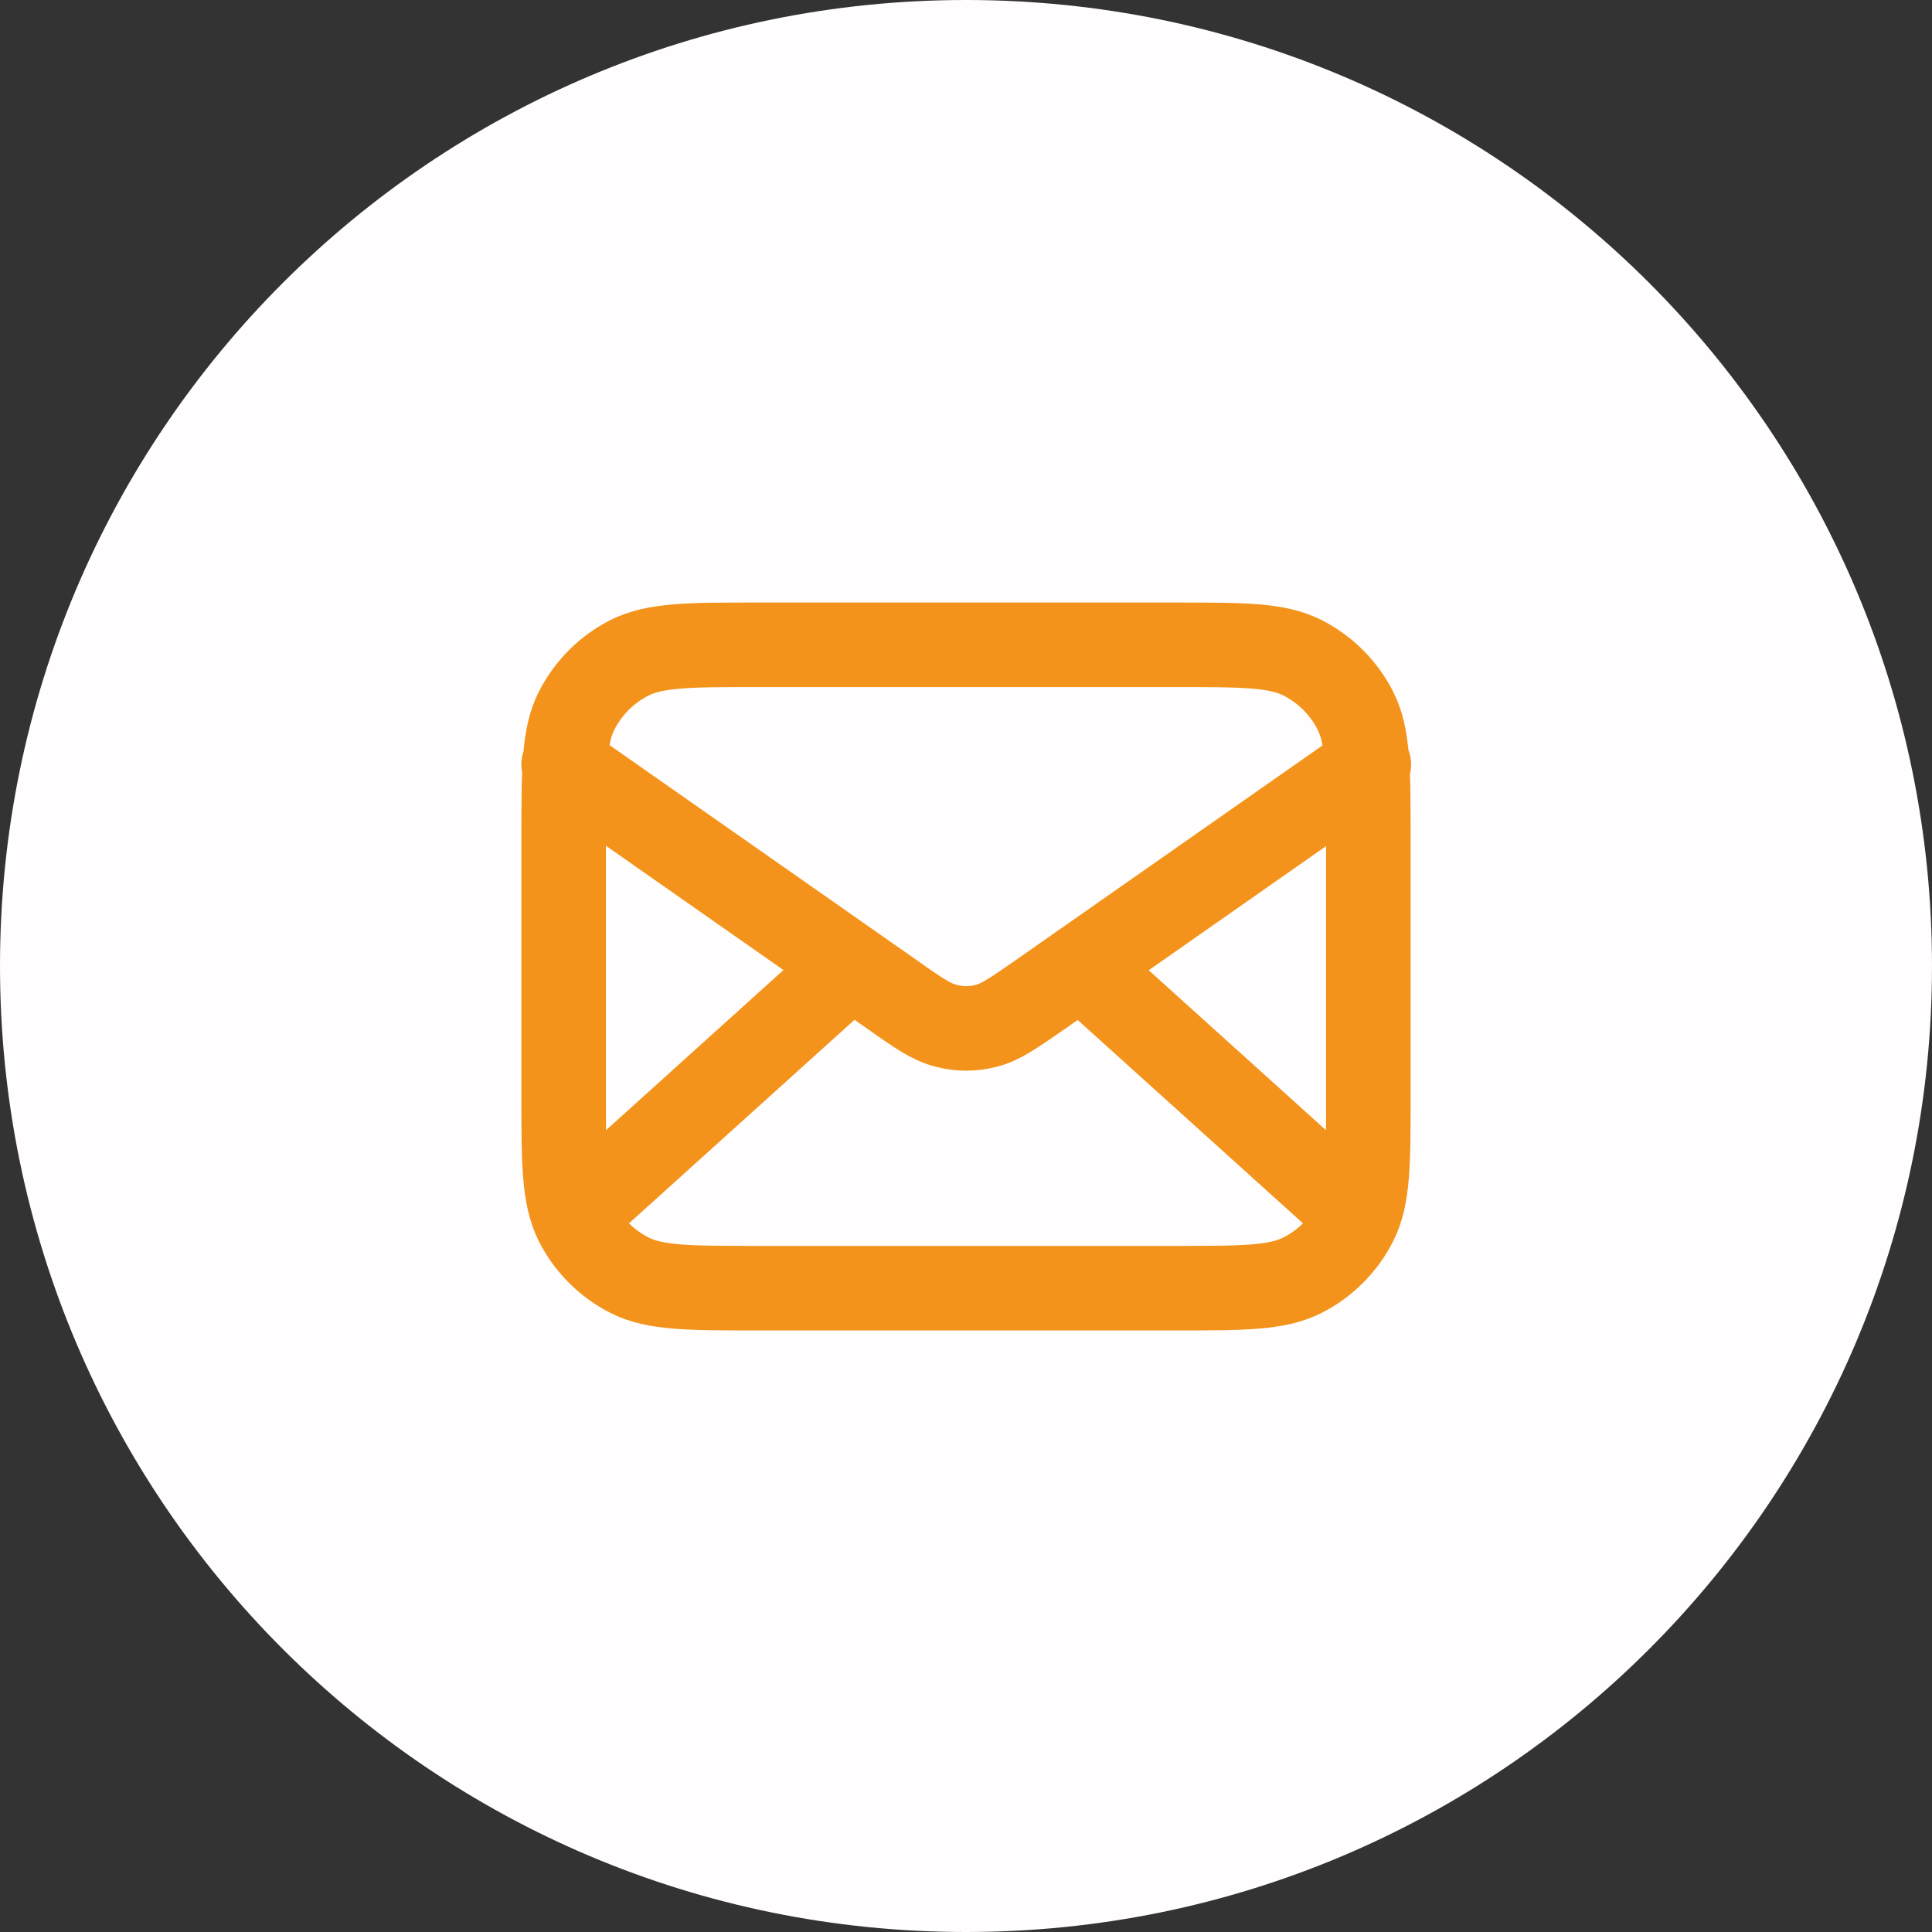
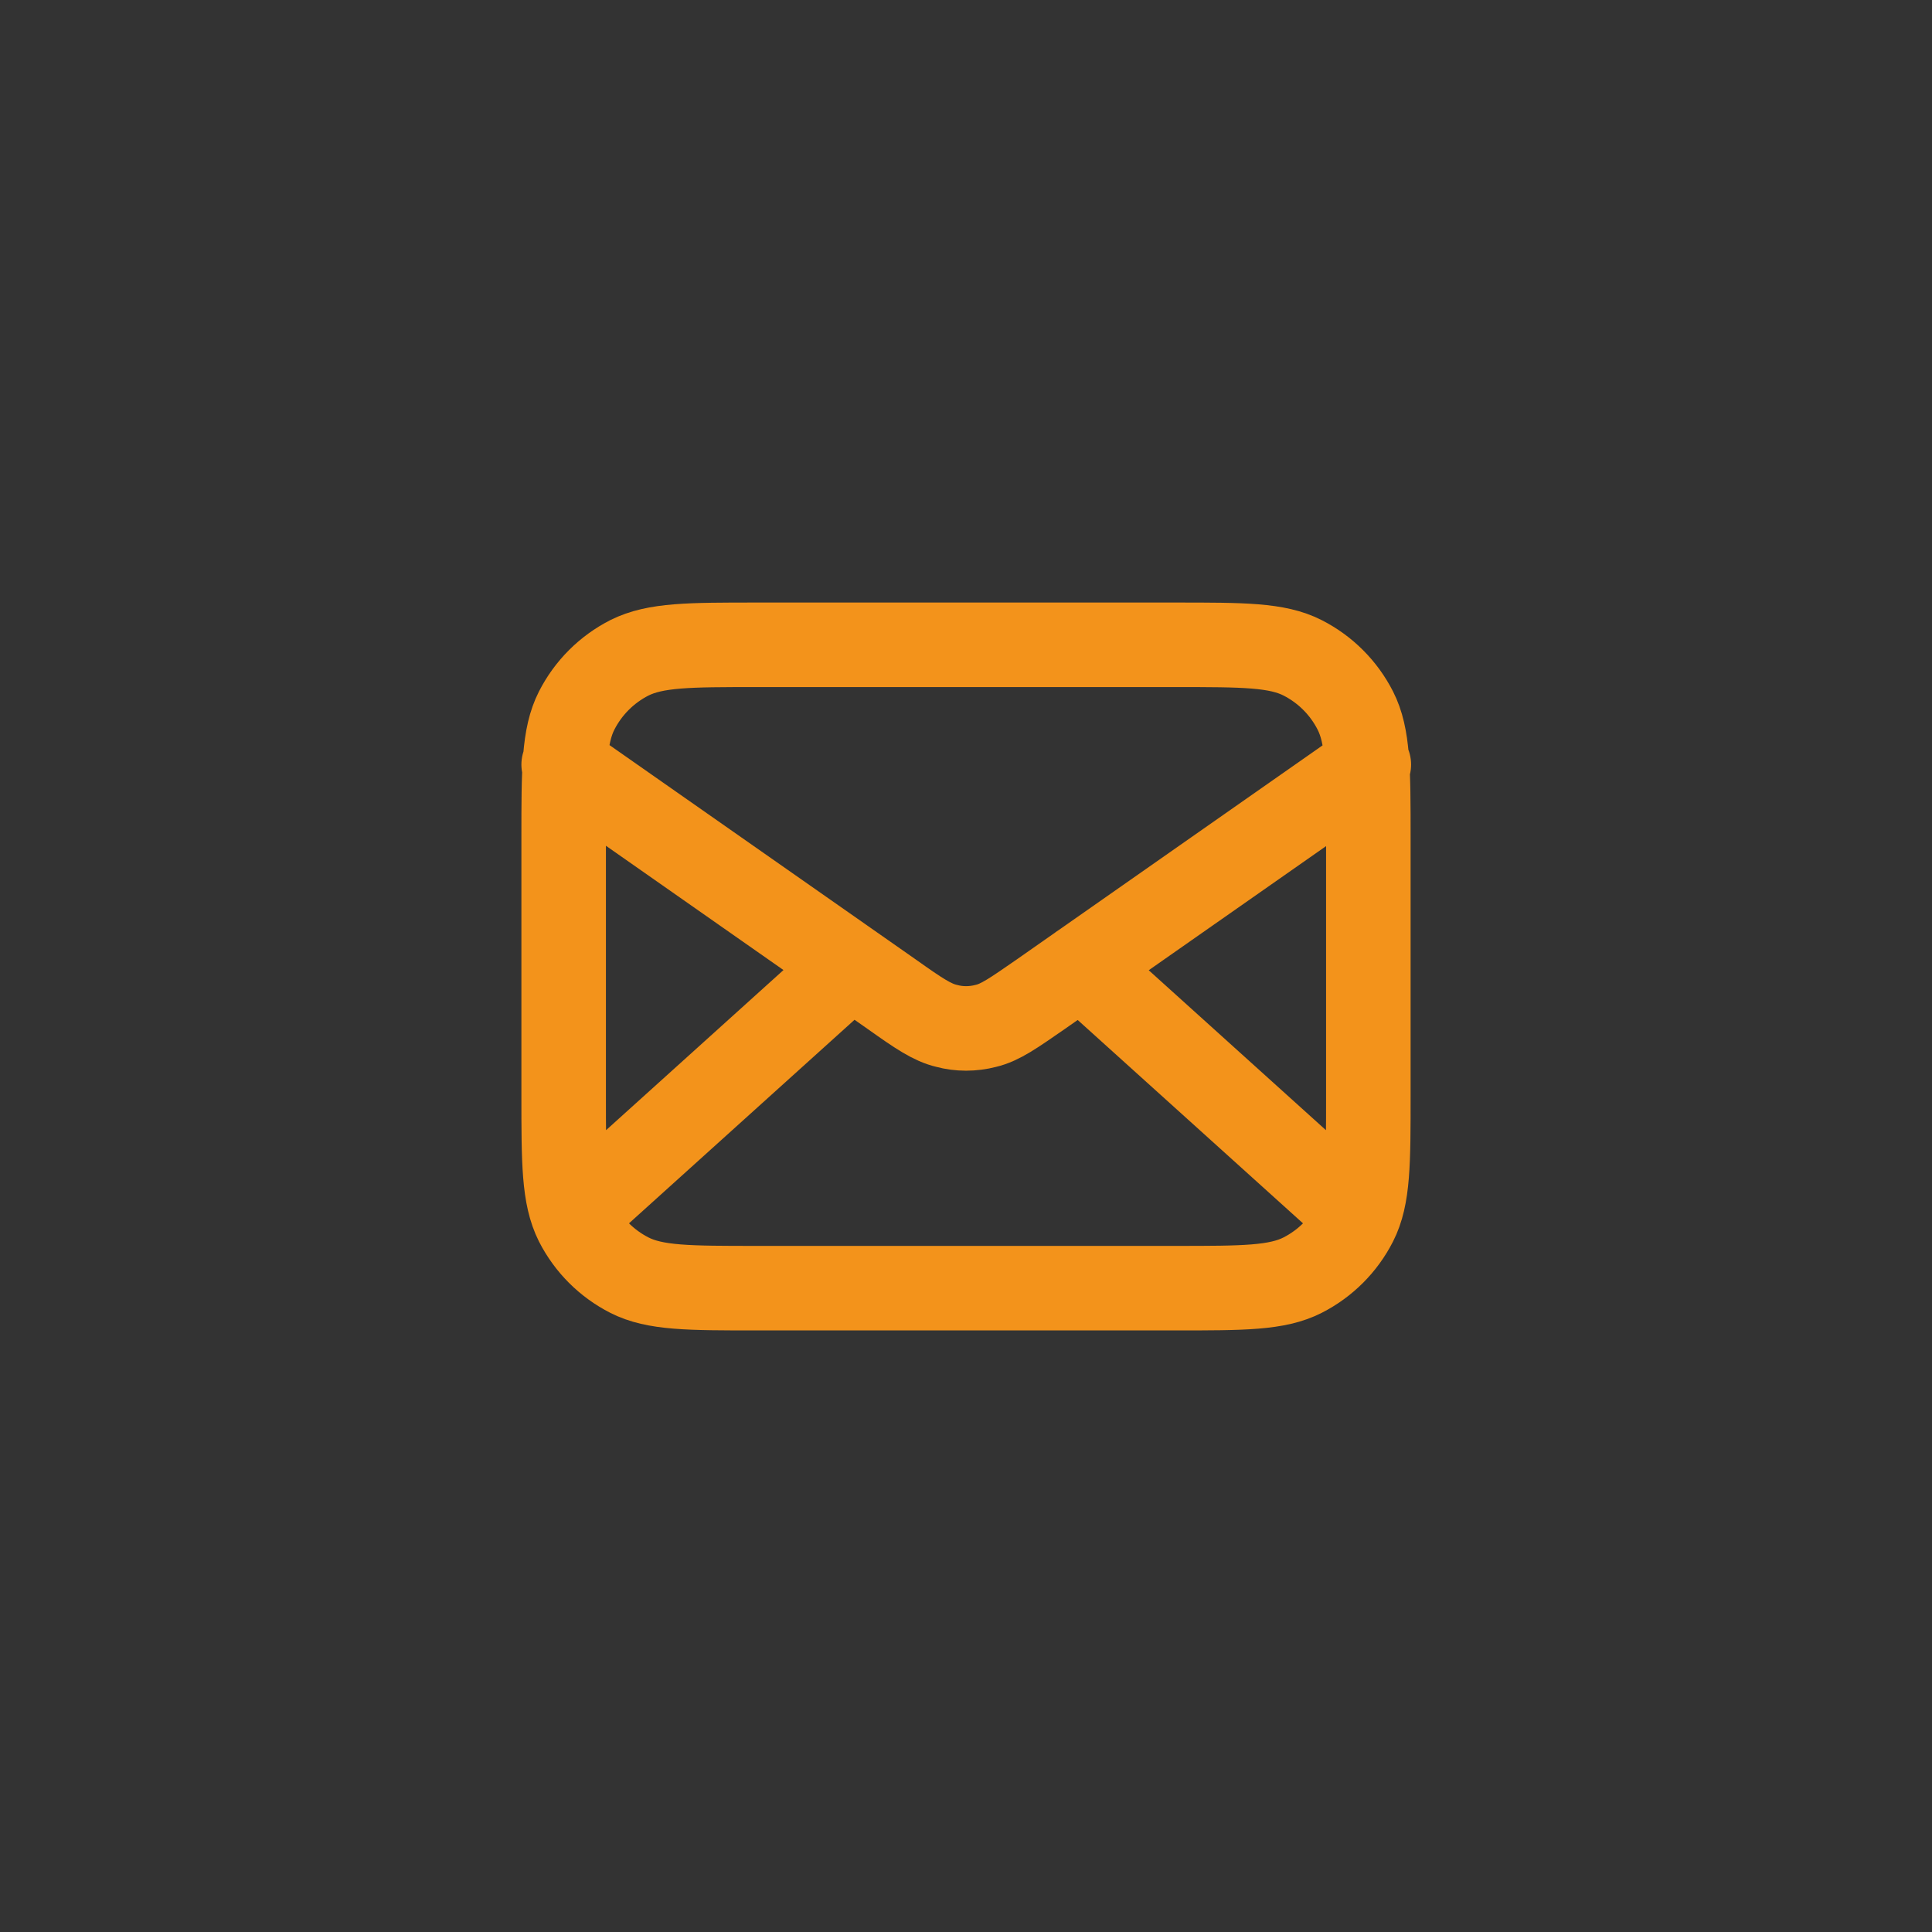
<svg xmlns="http://www.w3.org/2000/svg" viewBox="0 0 40 40" data-name="katman 2" id="katman_2">
  <rect x="0" y="0" width="40" height="40" fill="#333333" stroke="none" />
  <defs>
    <style>
      .cls-1 {
        fill: none;
        stroke: #f3931b;
        stroke-linecap: round;
        stroke-linejoin: round;
        stroke-width: 1.75px;
      }

      .cls-2 {
        fill: #fffdfd;
      }
    </style>
  </defs>
  <g data-name="katman 1" id="katman_1">
    <g>
-       <path d="M20,0h0c11.05,0,20,8.95,20,20h0c0,11.05-8.95,20-20,20h0C8.95,40,0,31.05,0,20h0C0,8.95,8.95,0,20,0Z" class="cls-2" />
      <path d="M27.92,25l-5.54-5M17.62,20l-5.54,5M11.67,15.83l6.8,4.76c.55.39.83.58,1.13.65.26.07.54.07.81,0,.3-.07.58-.27,1.13-.65l6.8-4.76M15.67,26.67h8.67c1.4,0,2.1,0,2.63-.27.47-.24.85-.62,1.09-1.09.27-.53.27-1.23.27-2.64v-5.33c0-1.4,0-2.1-.27-2.63-.24-.47-.62-.85-1.09-1.09-.53-.27-1.23-.27-2.63-.27h-8.67c-1.4,0-2.1,0-2.64.27-.47.24-.85.62-1.09,1.09-.27.53-.27,1.23-.27,2.63v5.33c0,1.4,0,2.1.27,2.64.24.47.62.85,1.09,1.09.53.27,1.23.27,2.64.27Z" class="cls-1" />
    </g>
  </g>
</svg>